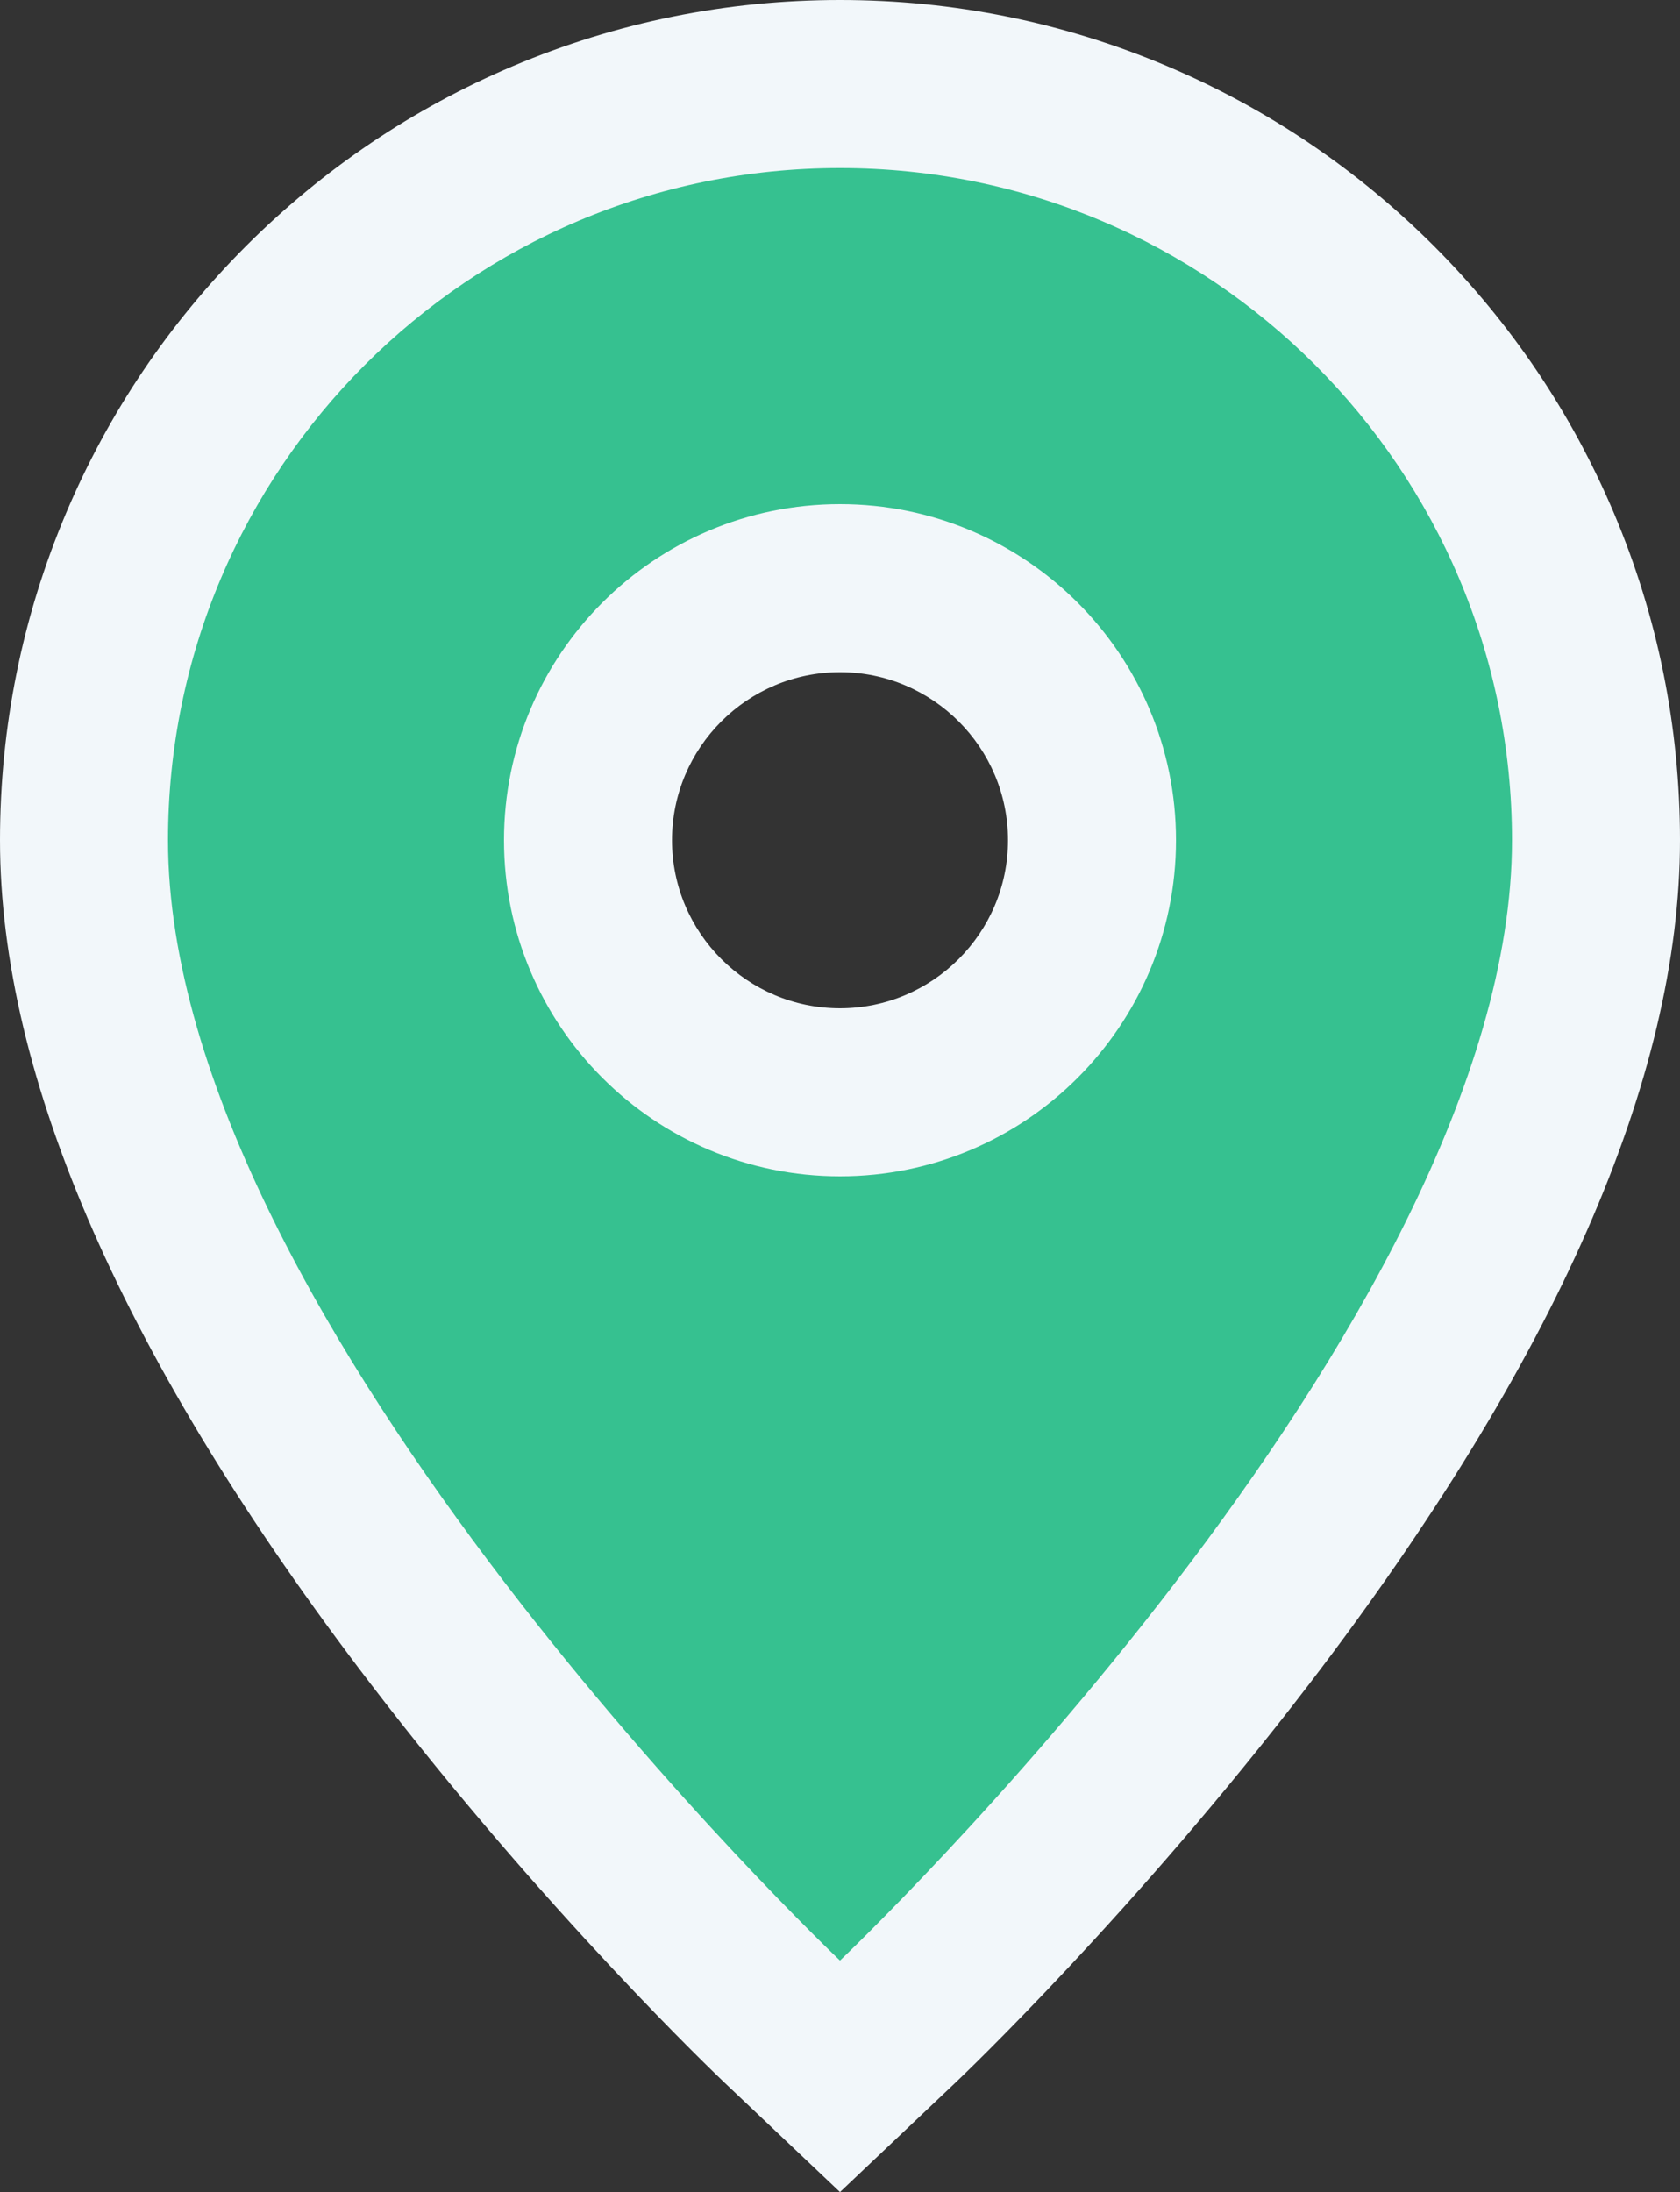
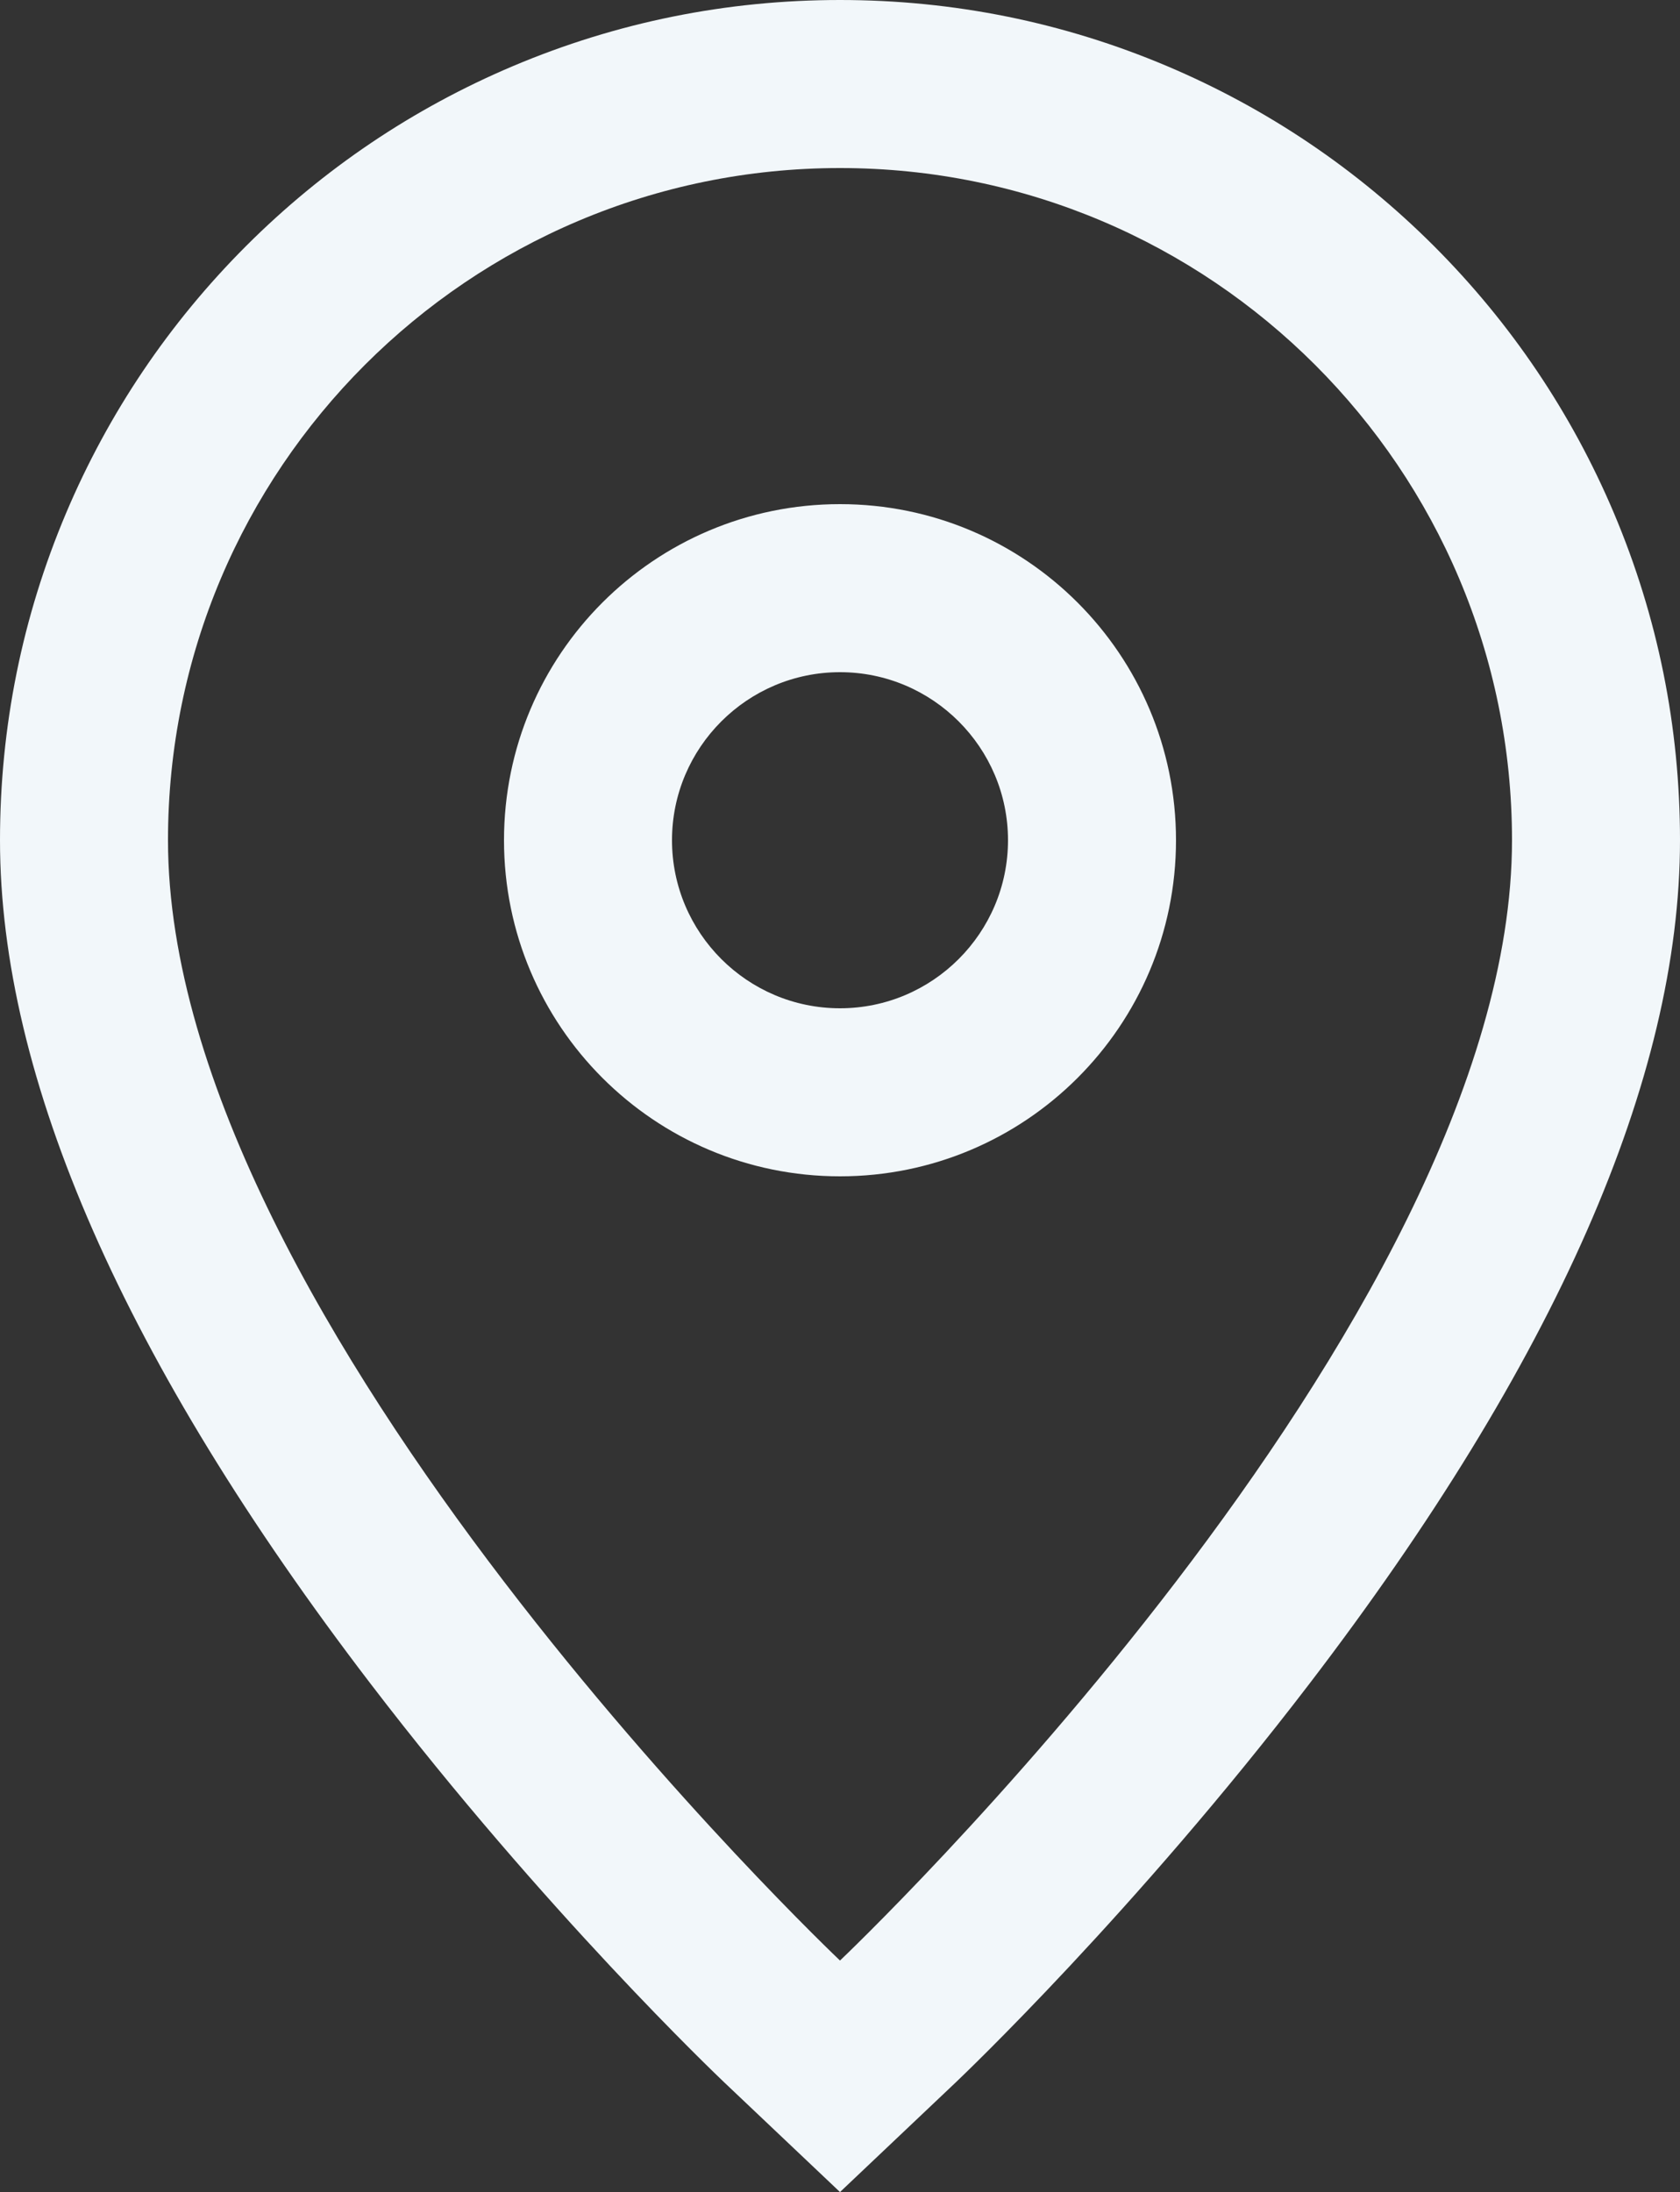
<svg xmlns="http://www.w3.org/2000/svg" width="30" height="39.133" viewBox="0 0 30 39.133">
  <rect x="0" y="0" width="30" height="39.133" fill="#333333" stroke="none" />
  <g id="geo-alt-fill" transform="translate(1 3)" fill="#36c190">
-     <path d="M 14 34.067 L 12.968 33.089 C 12.842 32.969 9.846 30.118 6.809 26.147 C 2.623 20.675 0.5 15.915 0.5 12 C 0.5 8.394 1.904 5.004 4.454 2.454 C 7.004 -0.096 10.394 -1.5 14 -1.5 C 17.606 -1.5 20.996 -0.096 23.546 2.454 C 26.096 5.004 27.5 8.394 27.5 12 C 27.5 15.915 25.377 20.675 21.191 26.147 C 18.154 30.118 15.158 32.969 15.032 33.089 L 14 34.067 Z M 14 7.5 C 11.519 7.5 9.5 9.519 9.5 12 C 9.5 14.481 11.519 16.5 14 16.5 C 16.481 16.5 18.5 14.481 18.5 12 C 18.5 9.519 16.481 7.5 14 7.5 Z" stroke="none" />
    <path d="M 14 32 C 14 32 26 20.628 26 12 C 26 5.373 20.627 0 14 0 C 7.373 0 2 5.373 2 12 C 2 20.628 14 32 14 32 M 14 6 C 17.314 6 20 8.686 20 12 C 20 15.314 17.314 18 14 18 C 10.686 18 8 15.314 8 12 C 8 8.686 10.686 6 14 6 M 14 36.133 L 11.936 34.178 C 11.807 34.055 8.727 31.123 5.617 27.058 C 1.226 21.319 -1 16.252 -1 12 C -1 9.976 -0.603 8.012 0.18 6.16 C 0.936 4.374 2.017 2.77 3.393 1.393 C 4.77 0.017 6.374 -1.064 8.16 -1.82 C 10.012 -2.603 11.976 -3 14 -3 C 16.024 -3 17.988 -2.603 19.84 -1.82 C 21.626 -1.064 23.23 0.017 24.607 1.393 C 25.983 2.77 27.064 4.374 27.82 6.16 C 28.603 8.012 29 9.976 29 12 C 29 16.252 26.774 21.319 22.383 27.058 C 19.273 31.123 16.193 34.055 16.064 34.178 L 14 36.133 Z M 14 9 C 12.346 9 11 10.346 11 12 C 11 13.654 12.346 15 14 15 C 15.654 15 17 13.654 17 12 C 17 10.346 15.654 9 14 9 Z" stroke="none" fill="#f2f7fa" />
  </g>
</svg>